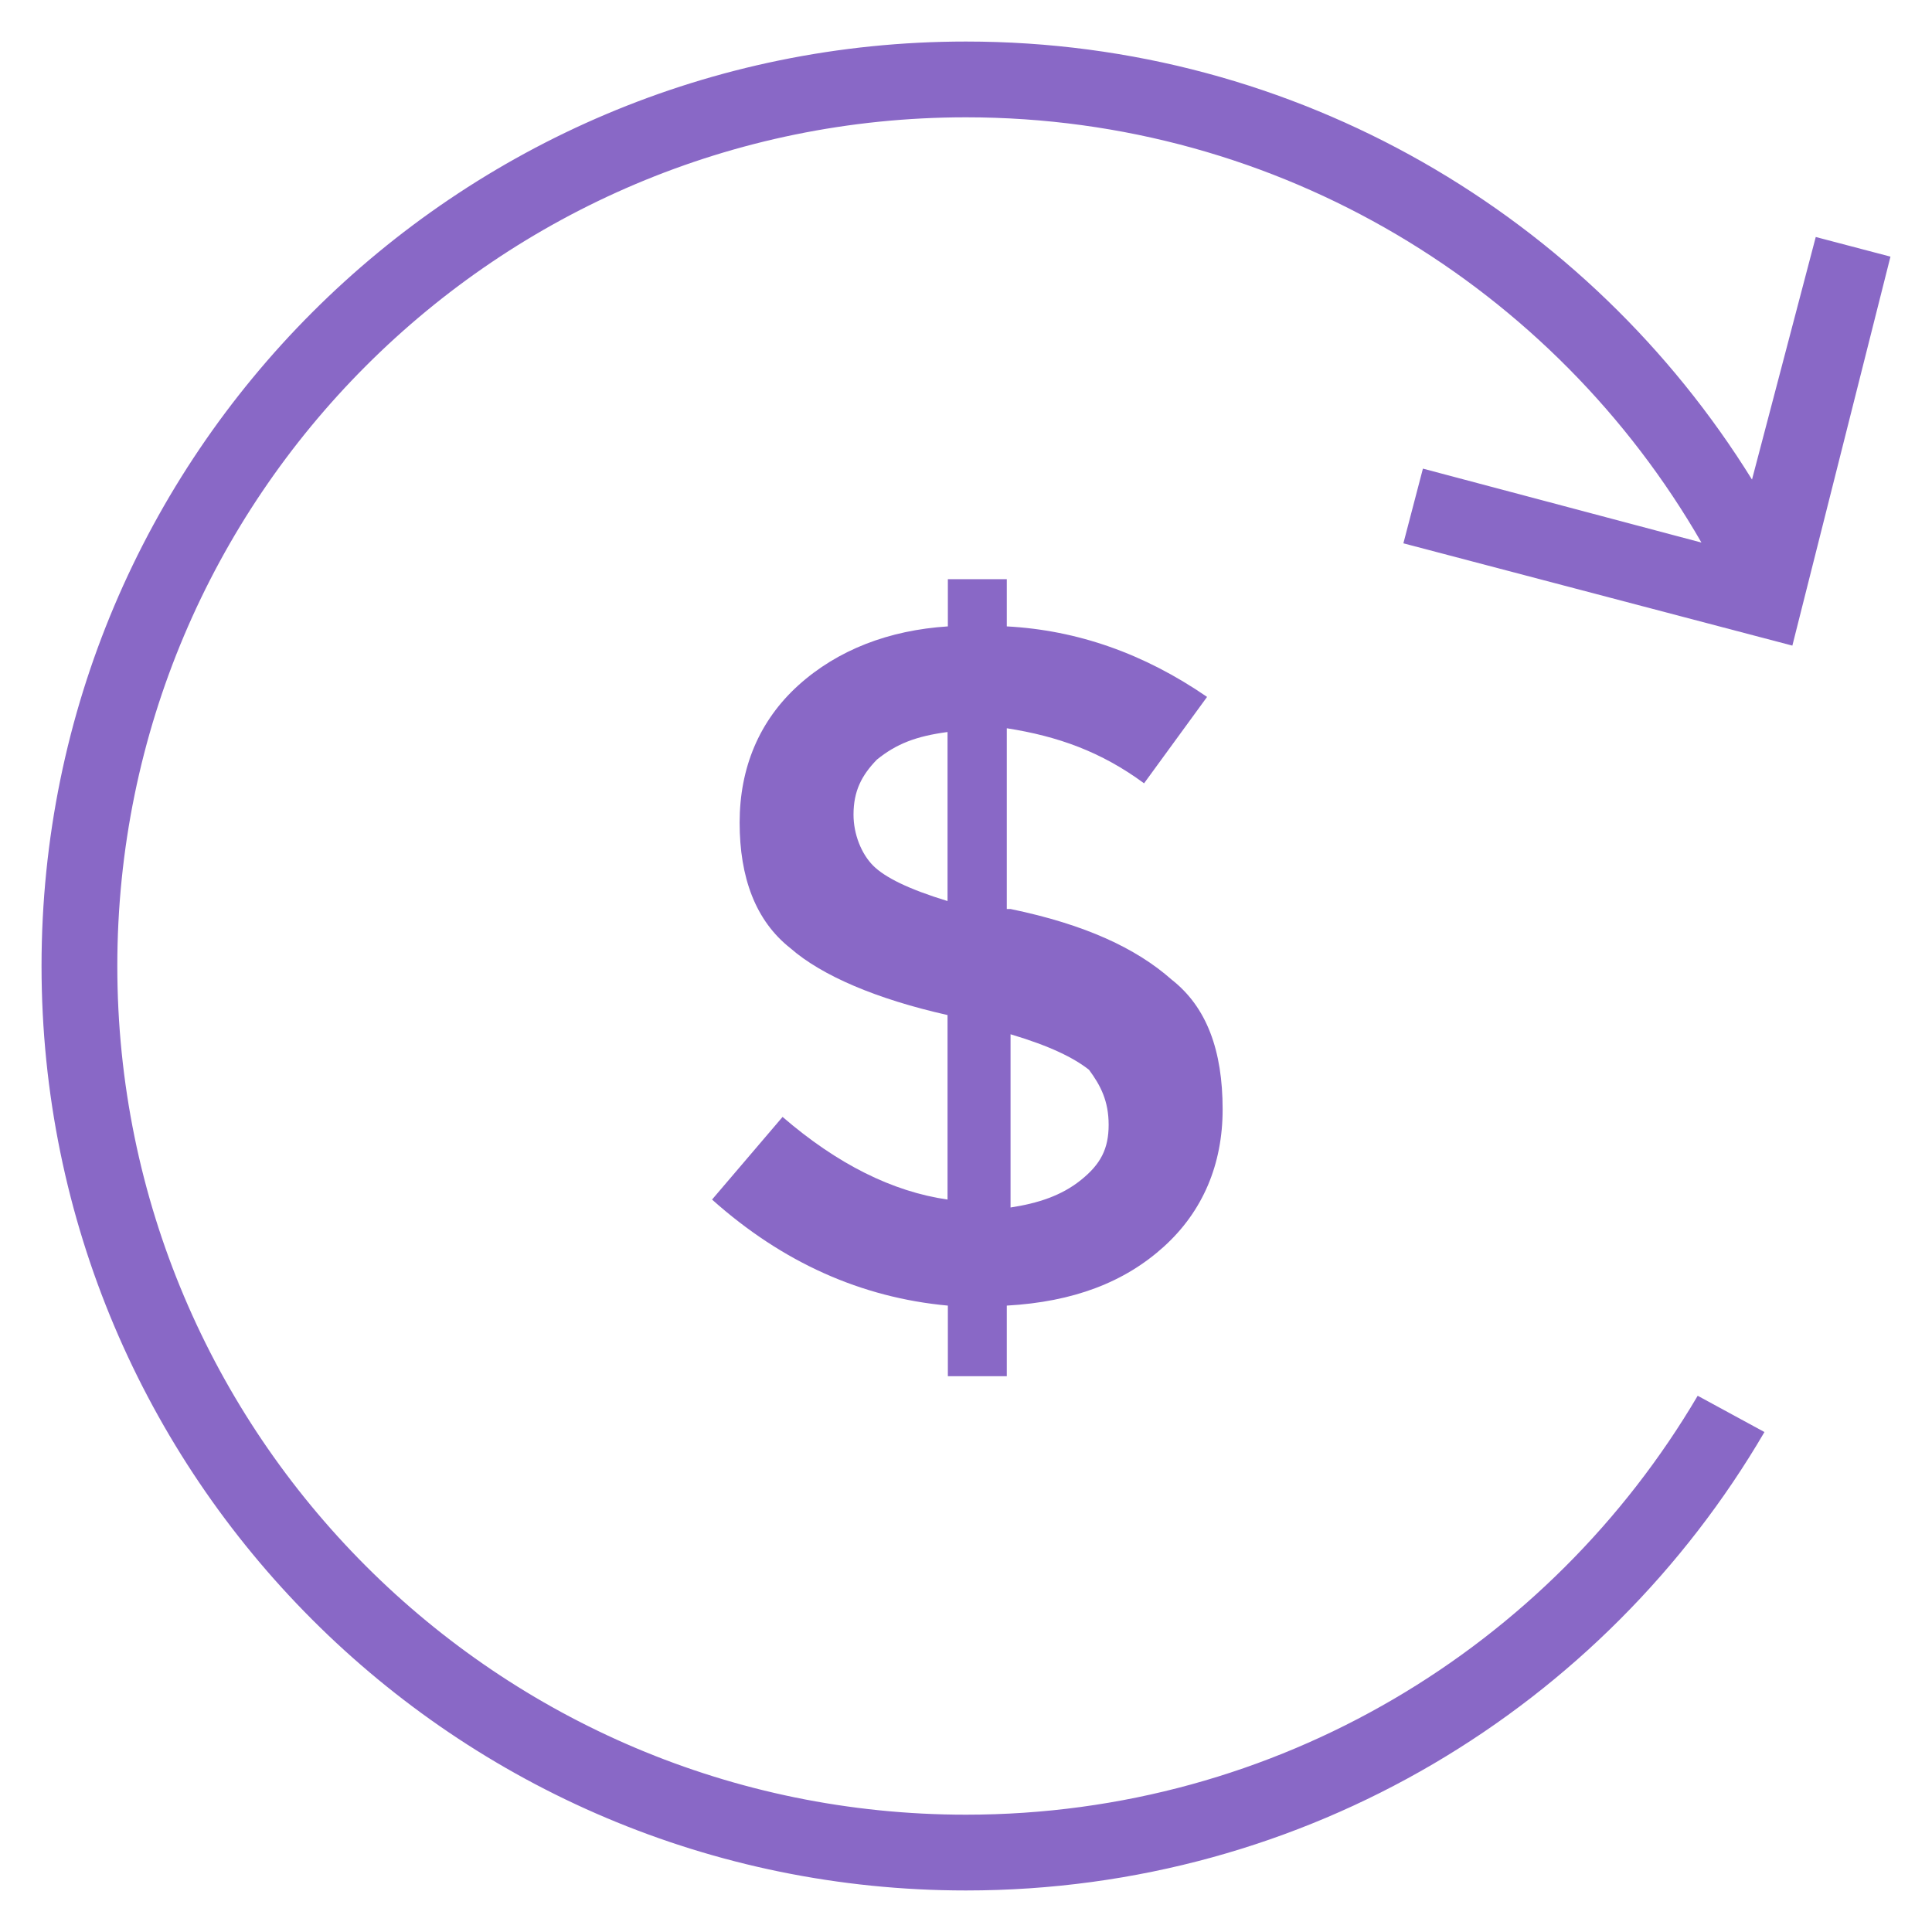
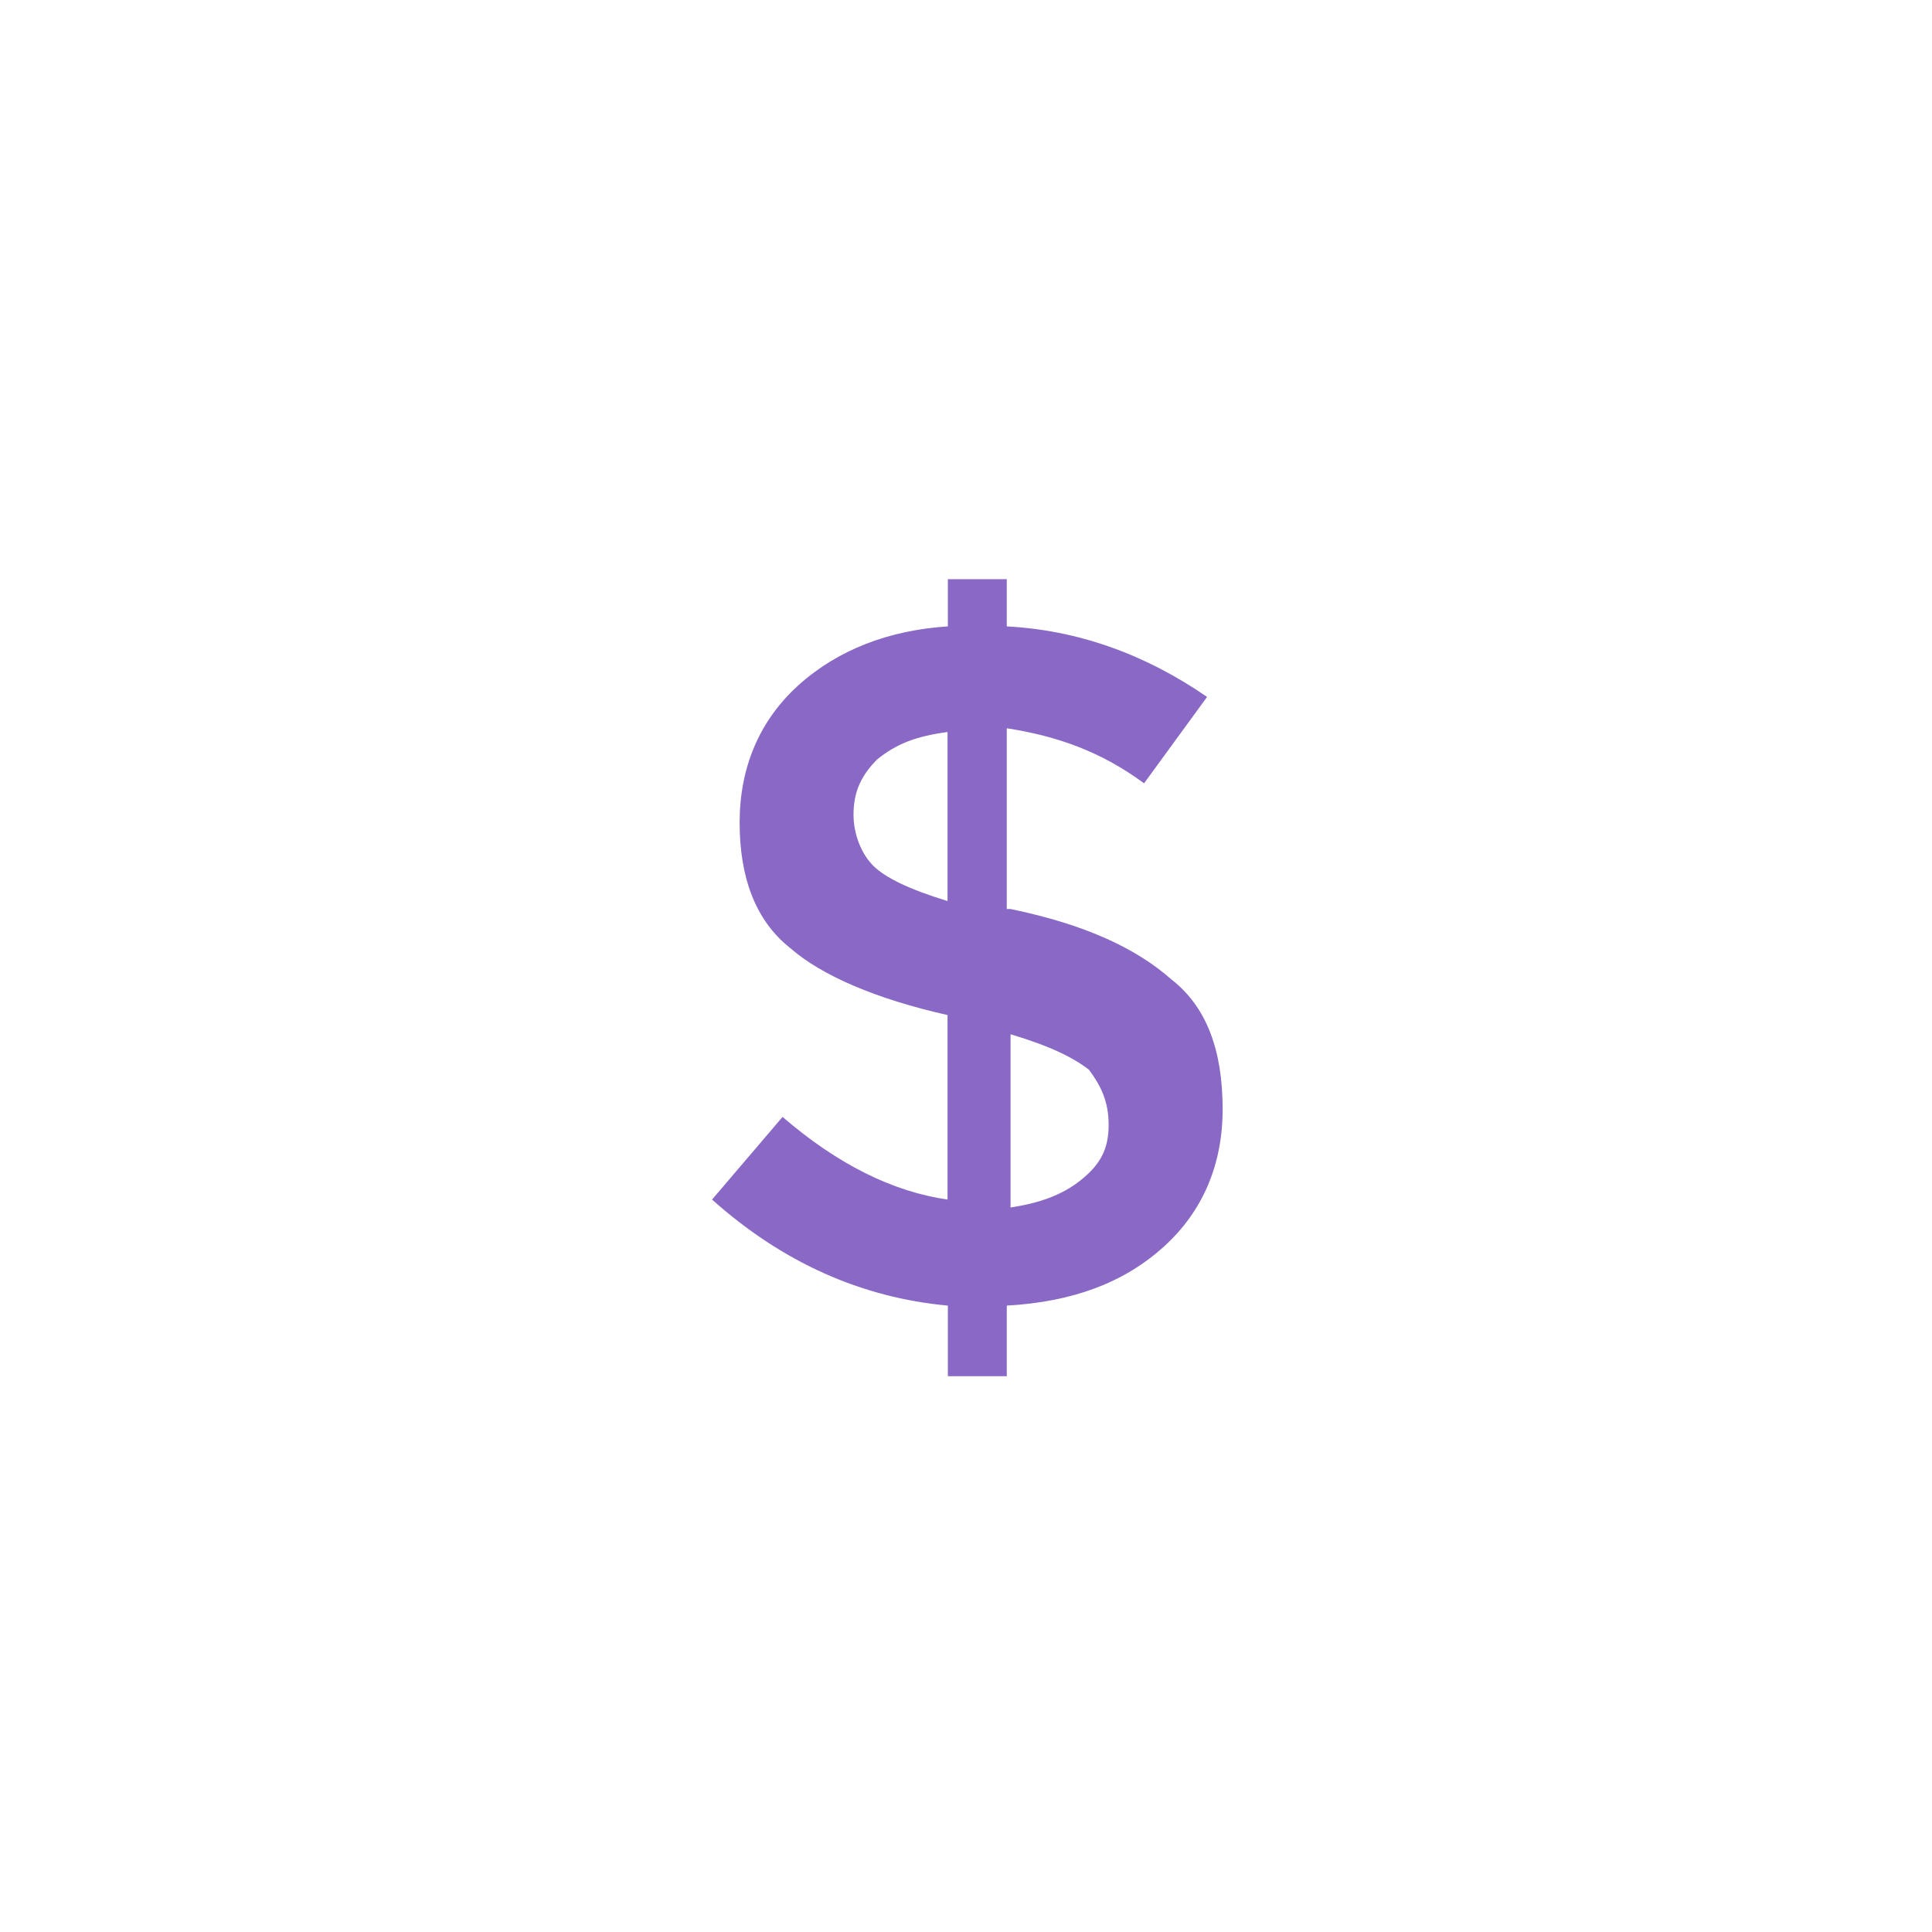
<svg xmlns="http://www.w3.org/2000/svg" width="18" height="18" viewBox="0 0 18 18" fill="none">
-   <path d="M13.075 5.062L16.699 6.015L17.613 2.391L16.917 2.208L16.323 4.468C14.804 2.018 12.094 0.387 9 0.387C4.243 0.387 0.387 4.243 0.387 9C0.387 13.757 4.243 17.613 9 17.613C12.175 17.613 14.945 15.898 16.439 13.342L15.817 13.004C14.442 15.339 11.904 16.907 9 16.907C4.634 16.907 1.093 13.366 1.093 9C1.093 4.634 4.634 1.093 9 1.093C11.928 1.093 14.488 2.686 15.852 5.055L13.257 4.366L13.075 5.062Z" fill="#8968C6" />
  <path d="M9.38 12.822V12.164C10.002 12.129 10.477 11.946 10.842 11.616C11.208 11.285 11.391 10.846 11.391 10.336C11.391 9.787 11.243 9.383 10.916 9.127C10.586 8.835 10.111 8.613 9.415 8.469H9.38V6.785C9.854 6.859 10.259 7.003 10.659 7.298L11.246 6.493C10.659 6.089 10.037 5.871 9.38 5.836V5.396H8.831V5.836C8.283 5.871 7.805 6.054 7.439 6.384C7.073 6.715 6.891 7.154 6.891 7.664C6.891 8.174 7.038 8.578 7.365 8.835C7.657 9.091 8.17 9.309 8.828 9.457V11.176C8.315 11.102 7.801 10.846 7.291 10.406L6.634 11.176C7.291 11.763 8.026 12.09 8.831 12.164V12.822H9.38V12.822ZM9.415 9.636C9.781 9.745 10.002 9.854 10.146 9.967C10.255 10.114 10.329 10.259 10.329 10.48C10.329 10.702 10.255 10.846 10.072 10.993C9.889 11.141 9.668 11.211 9.415 11.25V9.636V9.636ZM8.135 8.065C8.026 7.956 7.952 7.773 7.952 7.59C7.952 7.372 8.026 7.225 8.17 7.077C8.353 6.929 8.536 6.859 8.828 6.82V8.395C8.462 8.283 8.244 8.174 8.135 8.065V8.065Z" fill="#8968C6" />
</svg>